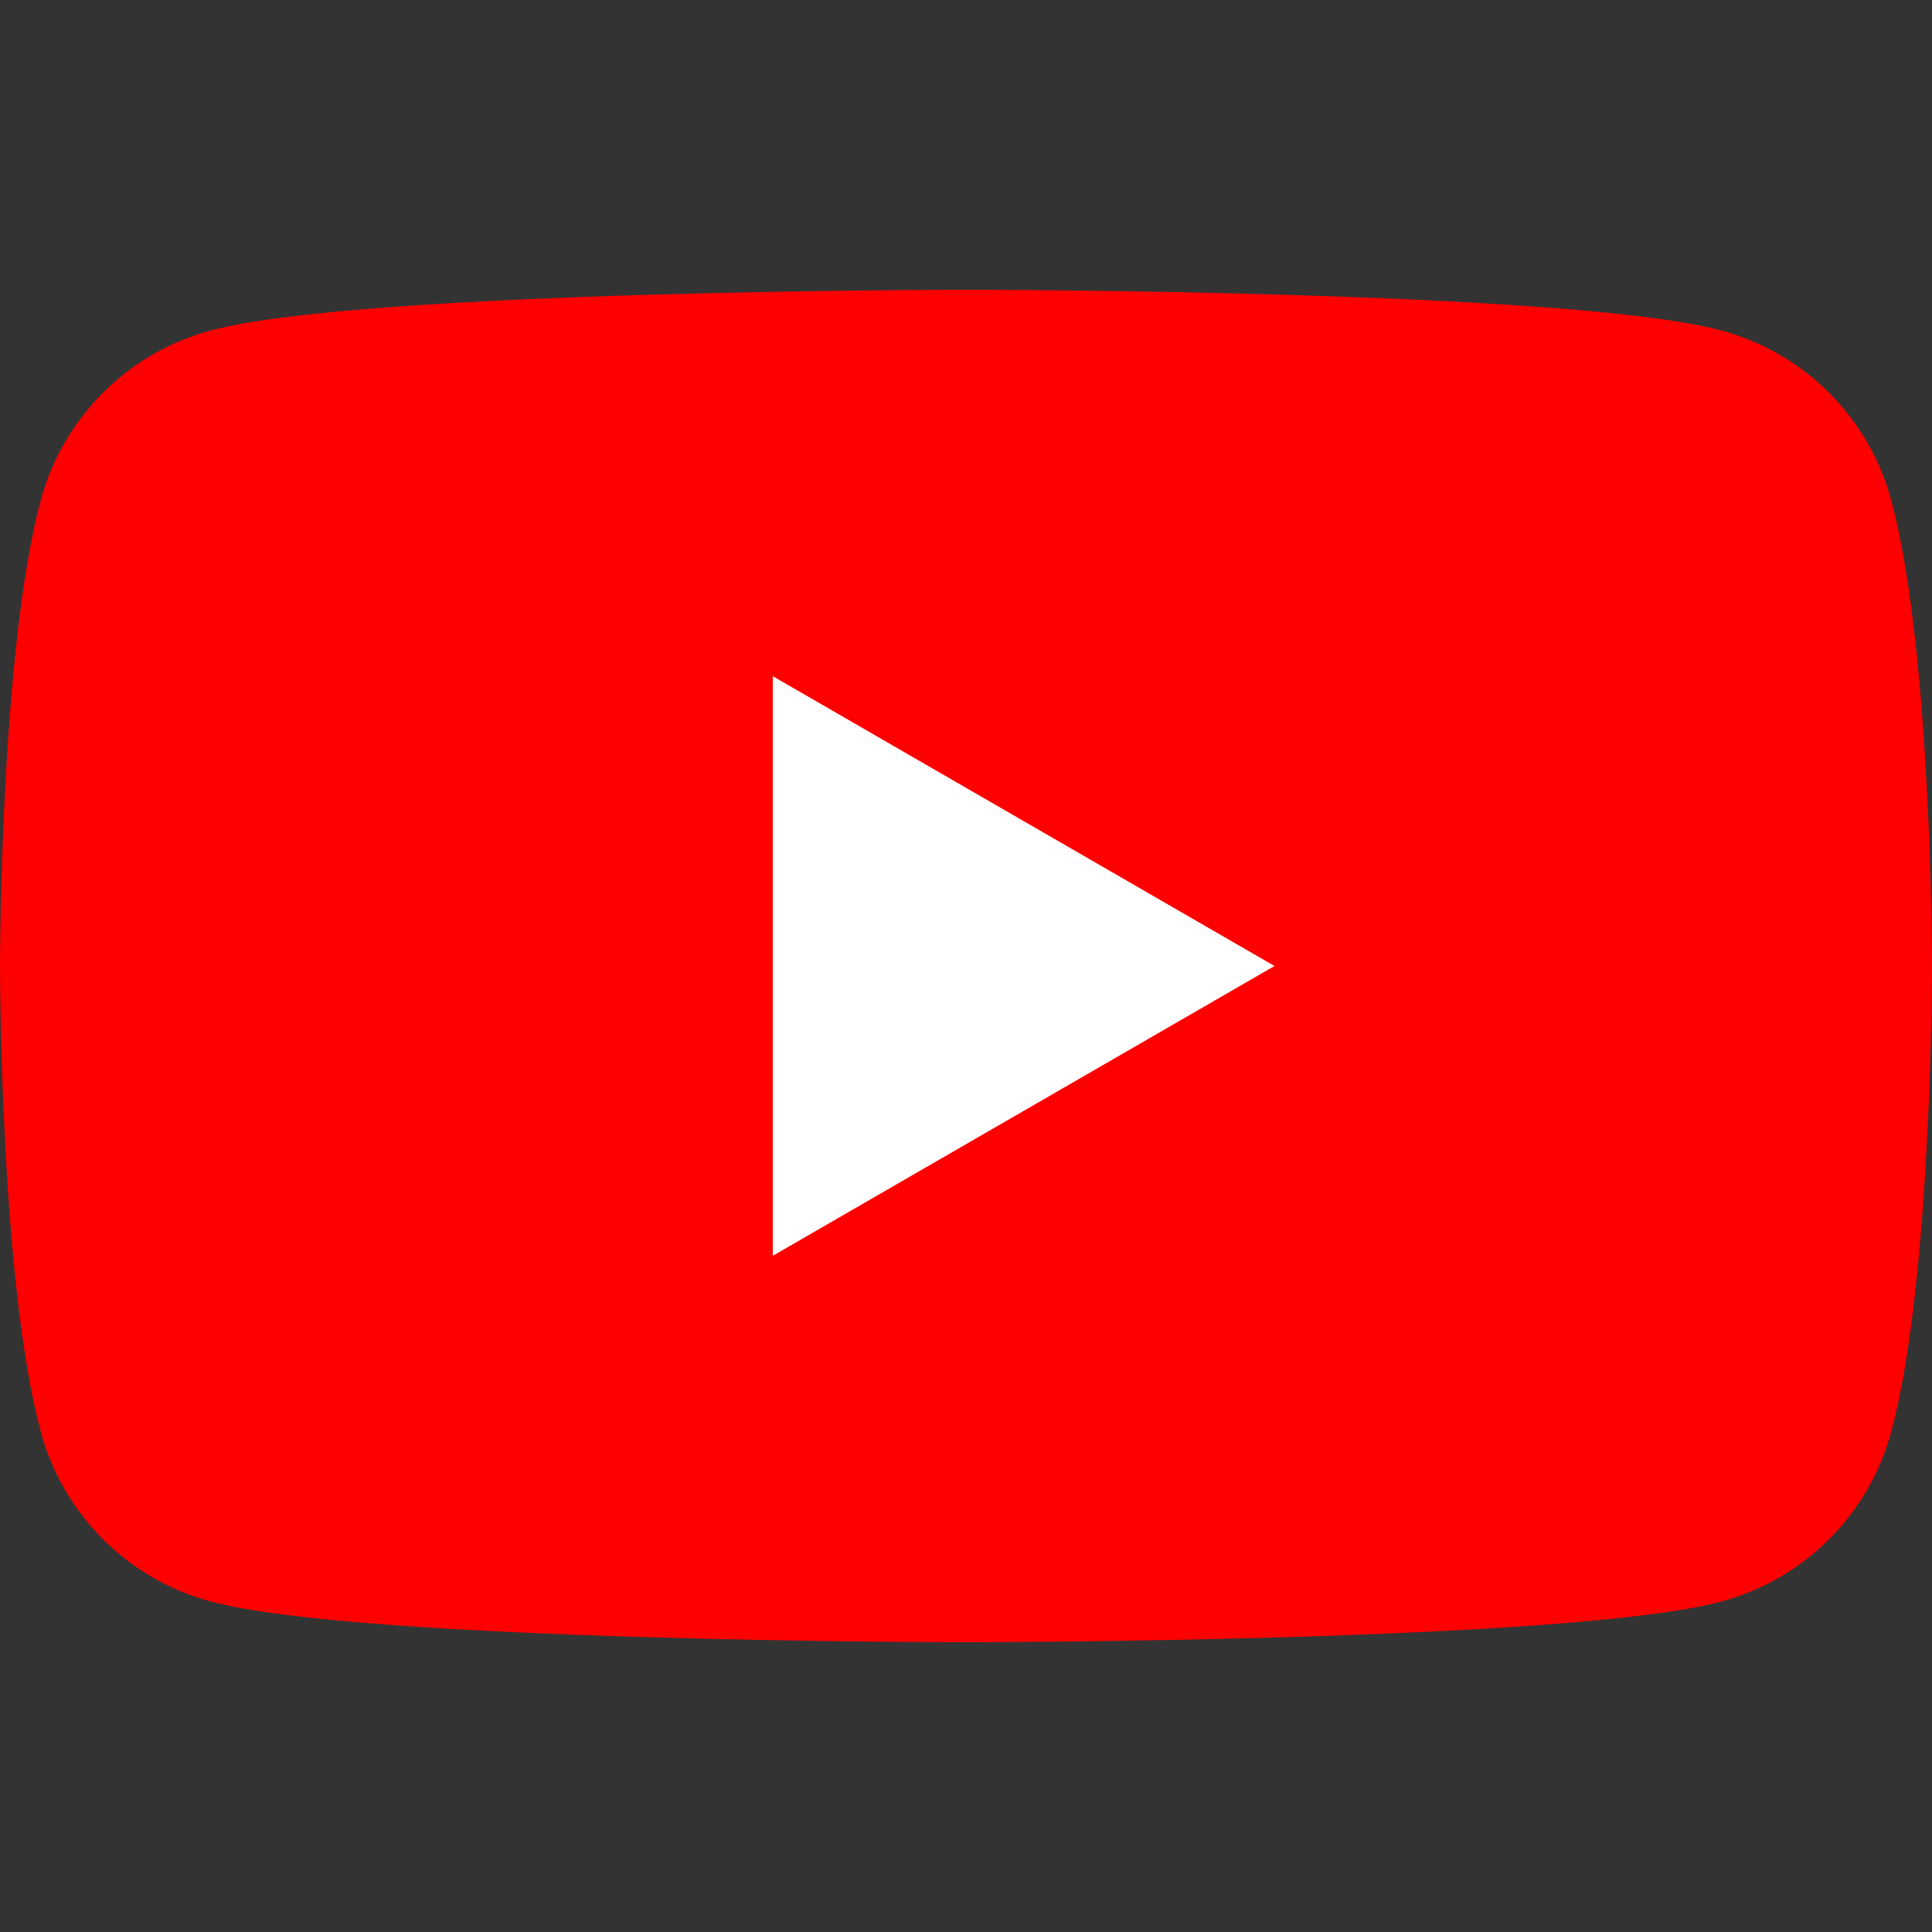
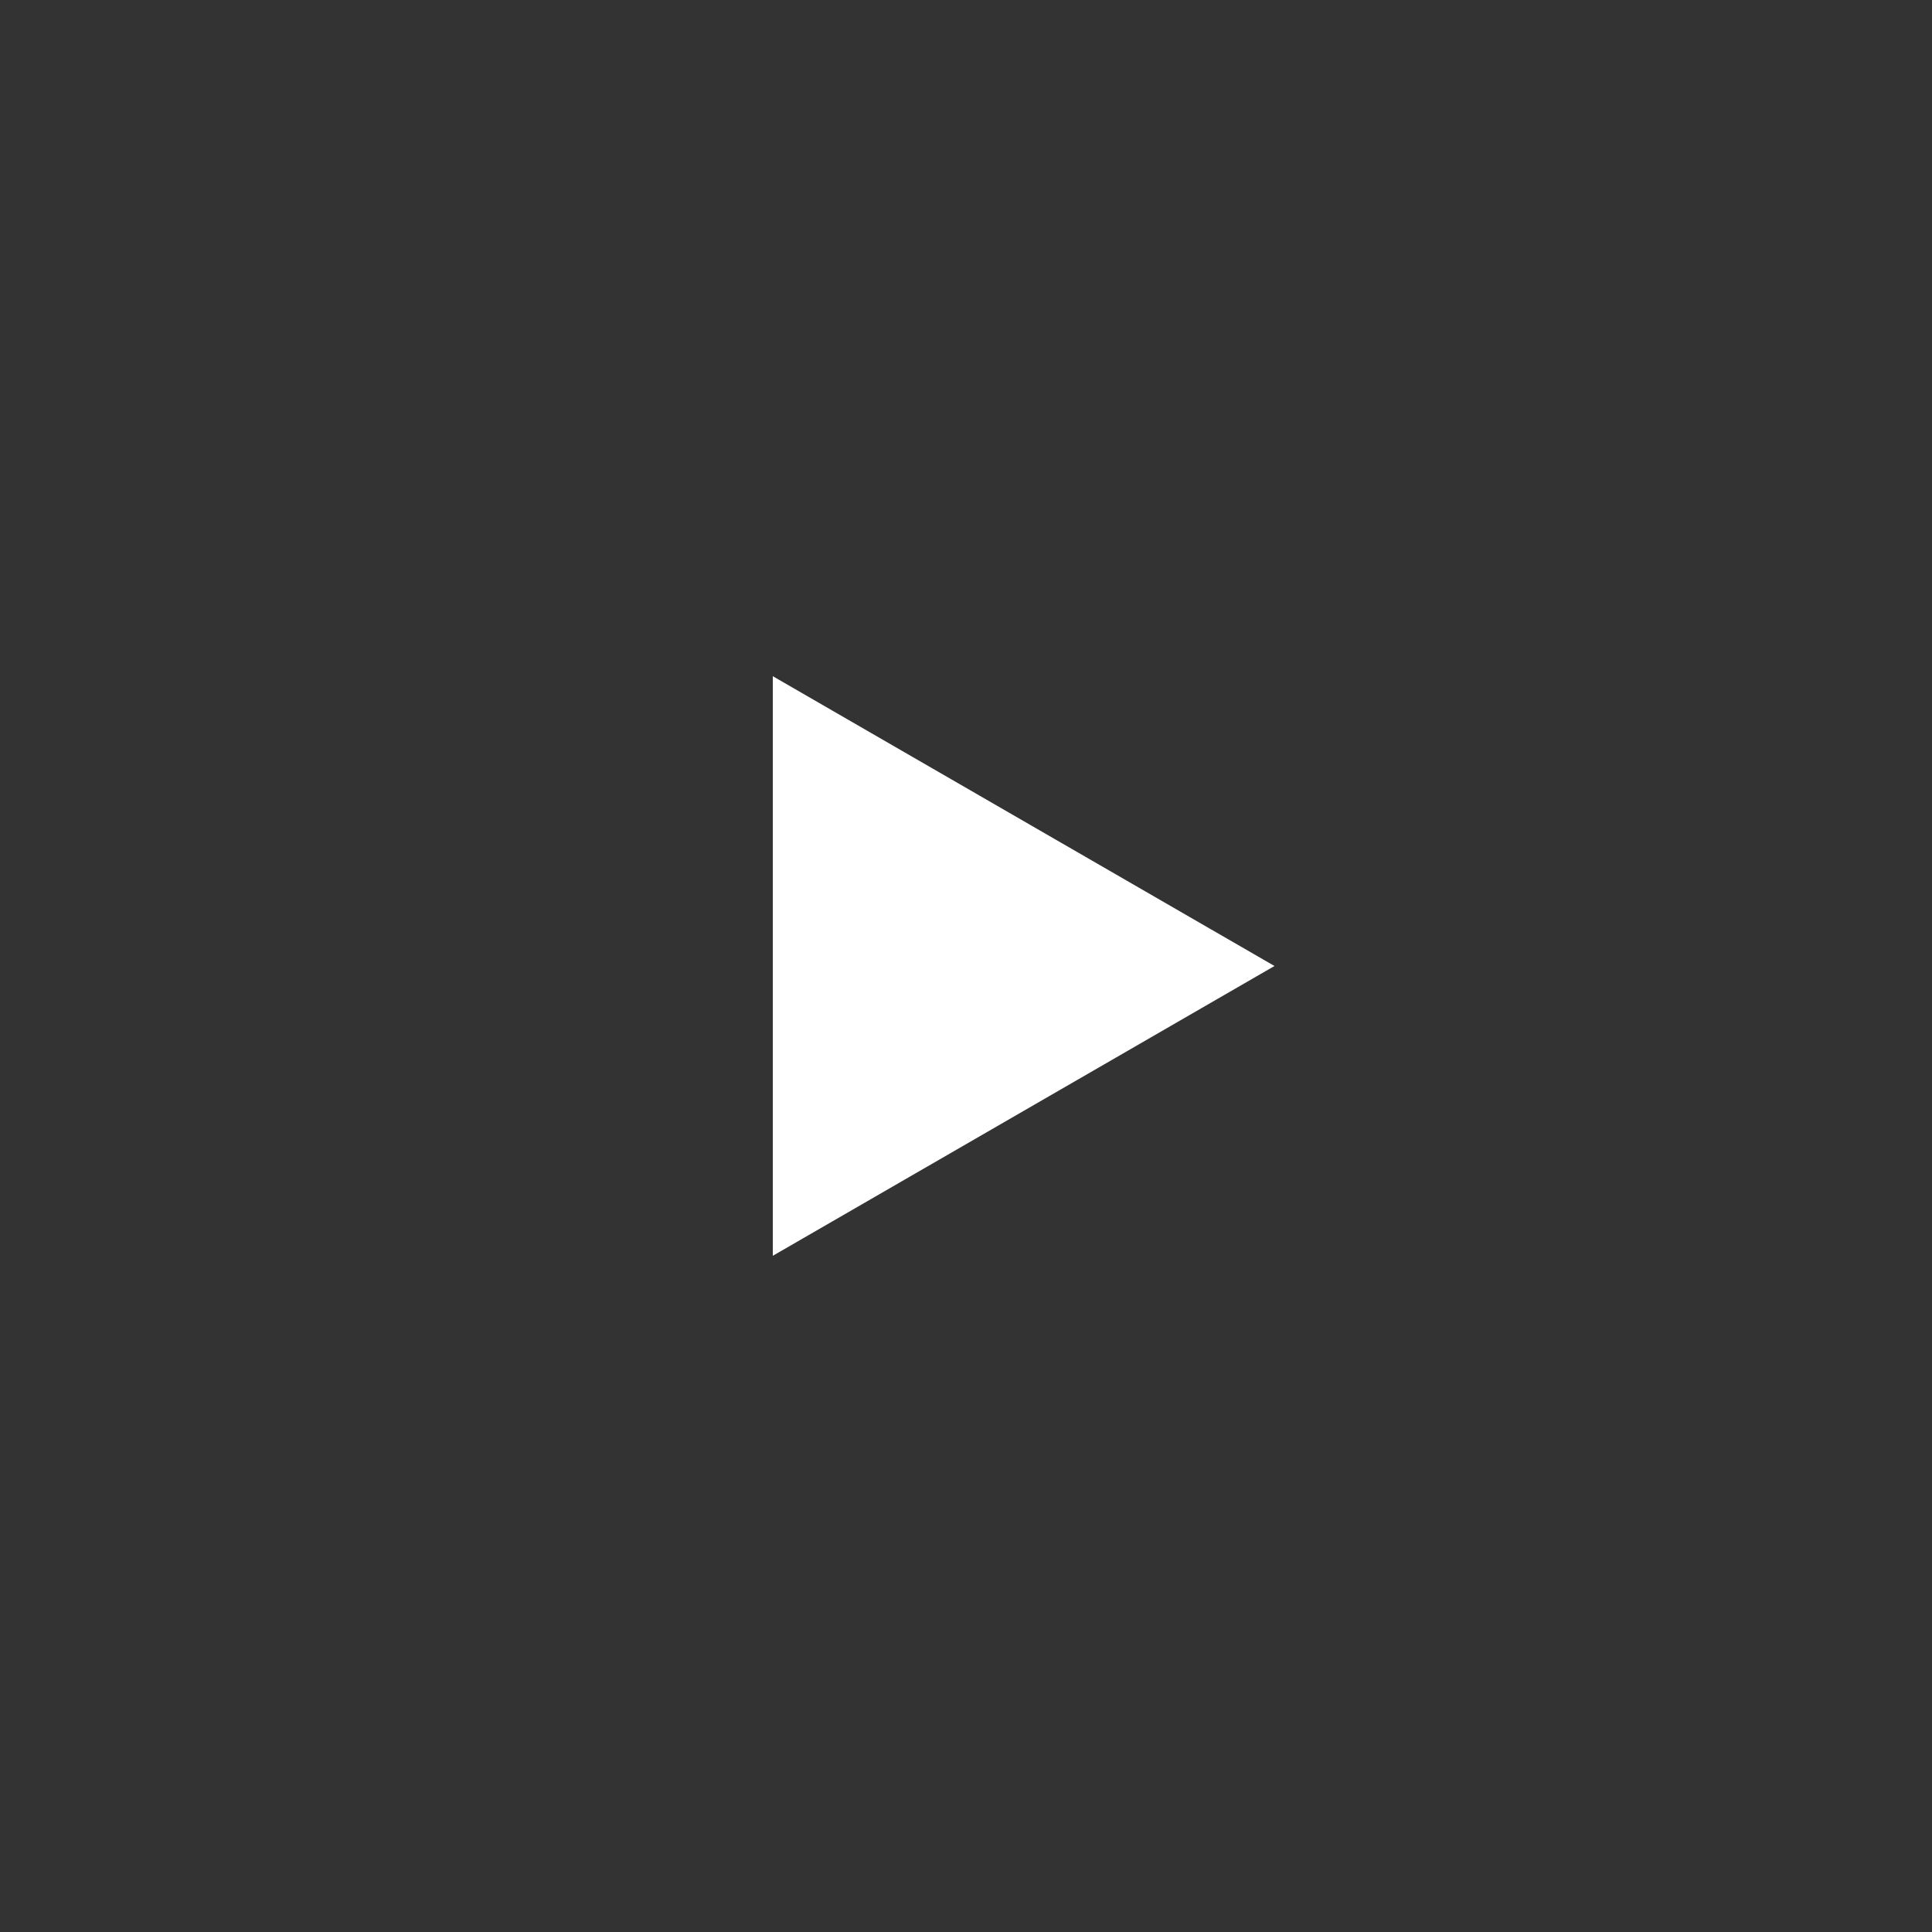
<svg xmlns="http://www.w3.org/2000/svg" xml:space="preserve" width="30px" height="30px" version="1.1" style="shape-rendering:geometricPrecision; text-rendering:geometricPrecision; image-rendering:optimizeQuality; fill-rule:evenodd; clip-rule:evenodd" viewBox="0 0 30 30">
  <rect x="0" y="0" width="30" height="30" fill="#333333" stroke="none" />
  <defs>
    <style type="text/css">
   
    .fil0 {fill:red;fill-rule:nonzero}
    .fil1 {fill:white;fill-rule:nonzero}
   
  </style>
  </defs>
  <g id="Слой_x0020_1">
    <g id="_1310854992640">
-       <path class="fil0" d="M29.37 7.78c-0.34,-1.29 -1.36,-2.31 -2.65,-2.65 -2.34,-0.63 -11.72,-0.63 -11.72,-0.63 0,0 -9.38,0 -11.72,0.63 -1.29,0.34 -2.31,1.36 -2.65,2.65 -0.63,2.34 -0.63,7.22 -0.63,7.22 0,0 0,4.88 0.63,7.22 0.34,1.29 1.36,2.31 2.65,2.65 2.34,0.63 11.72,0.63 11.72,0.63 0,0 9.38,0 11.72,-0.63 1.29,-0.34 2.31,-1.36 2.65,-2.65 0.63,-2.34 0.63,-7.22 0.63,-7.22 0,0 0,-4.88 -0.63,-7.22z" />
      <polygon class="fil1" points="12,19.5 19.79,15 12,10.5 " />
    </g>
  </g>
</svg>